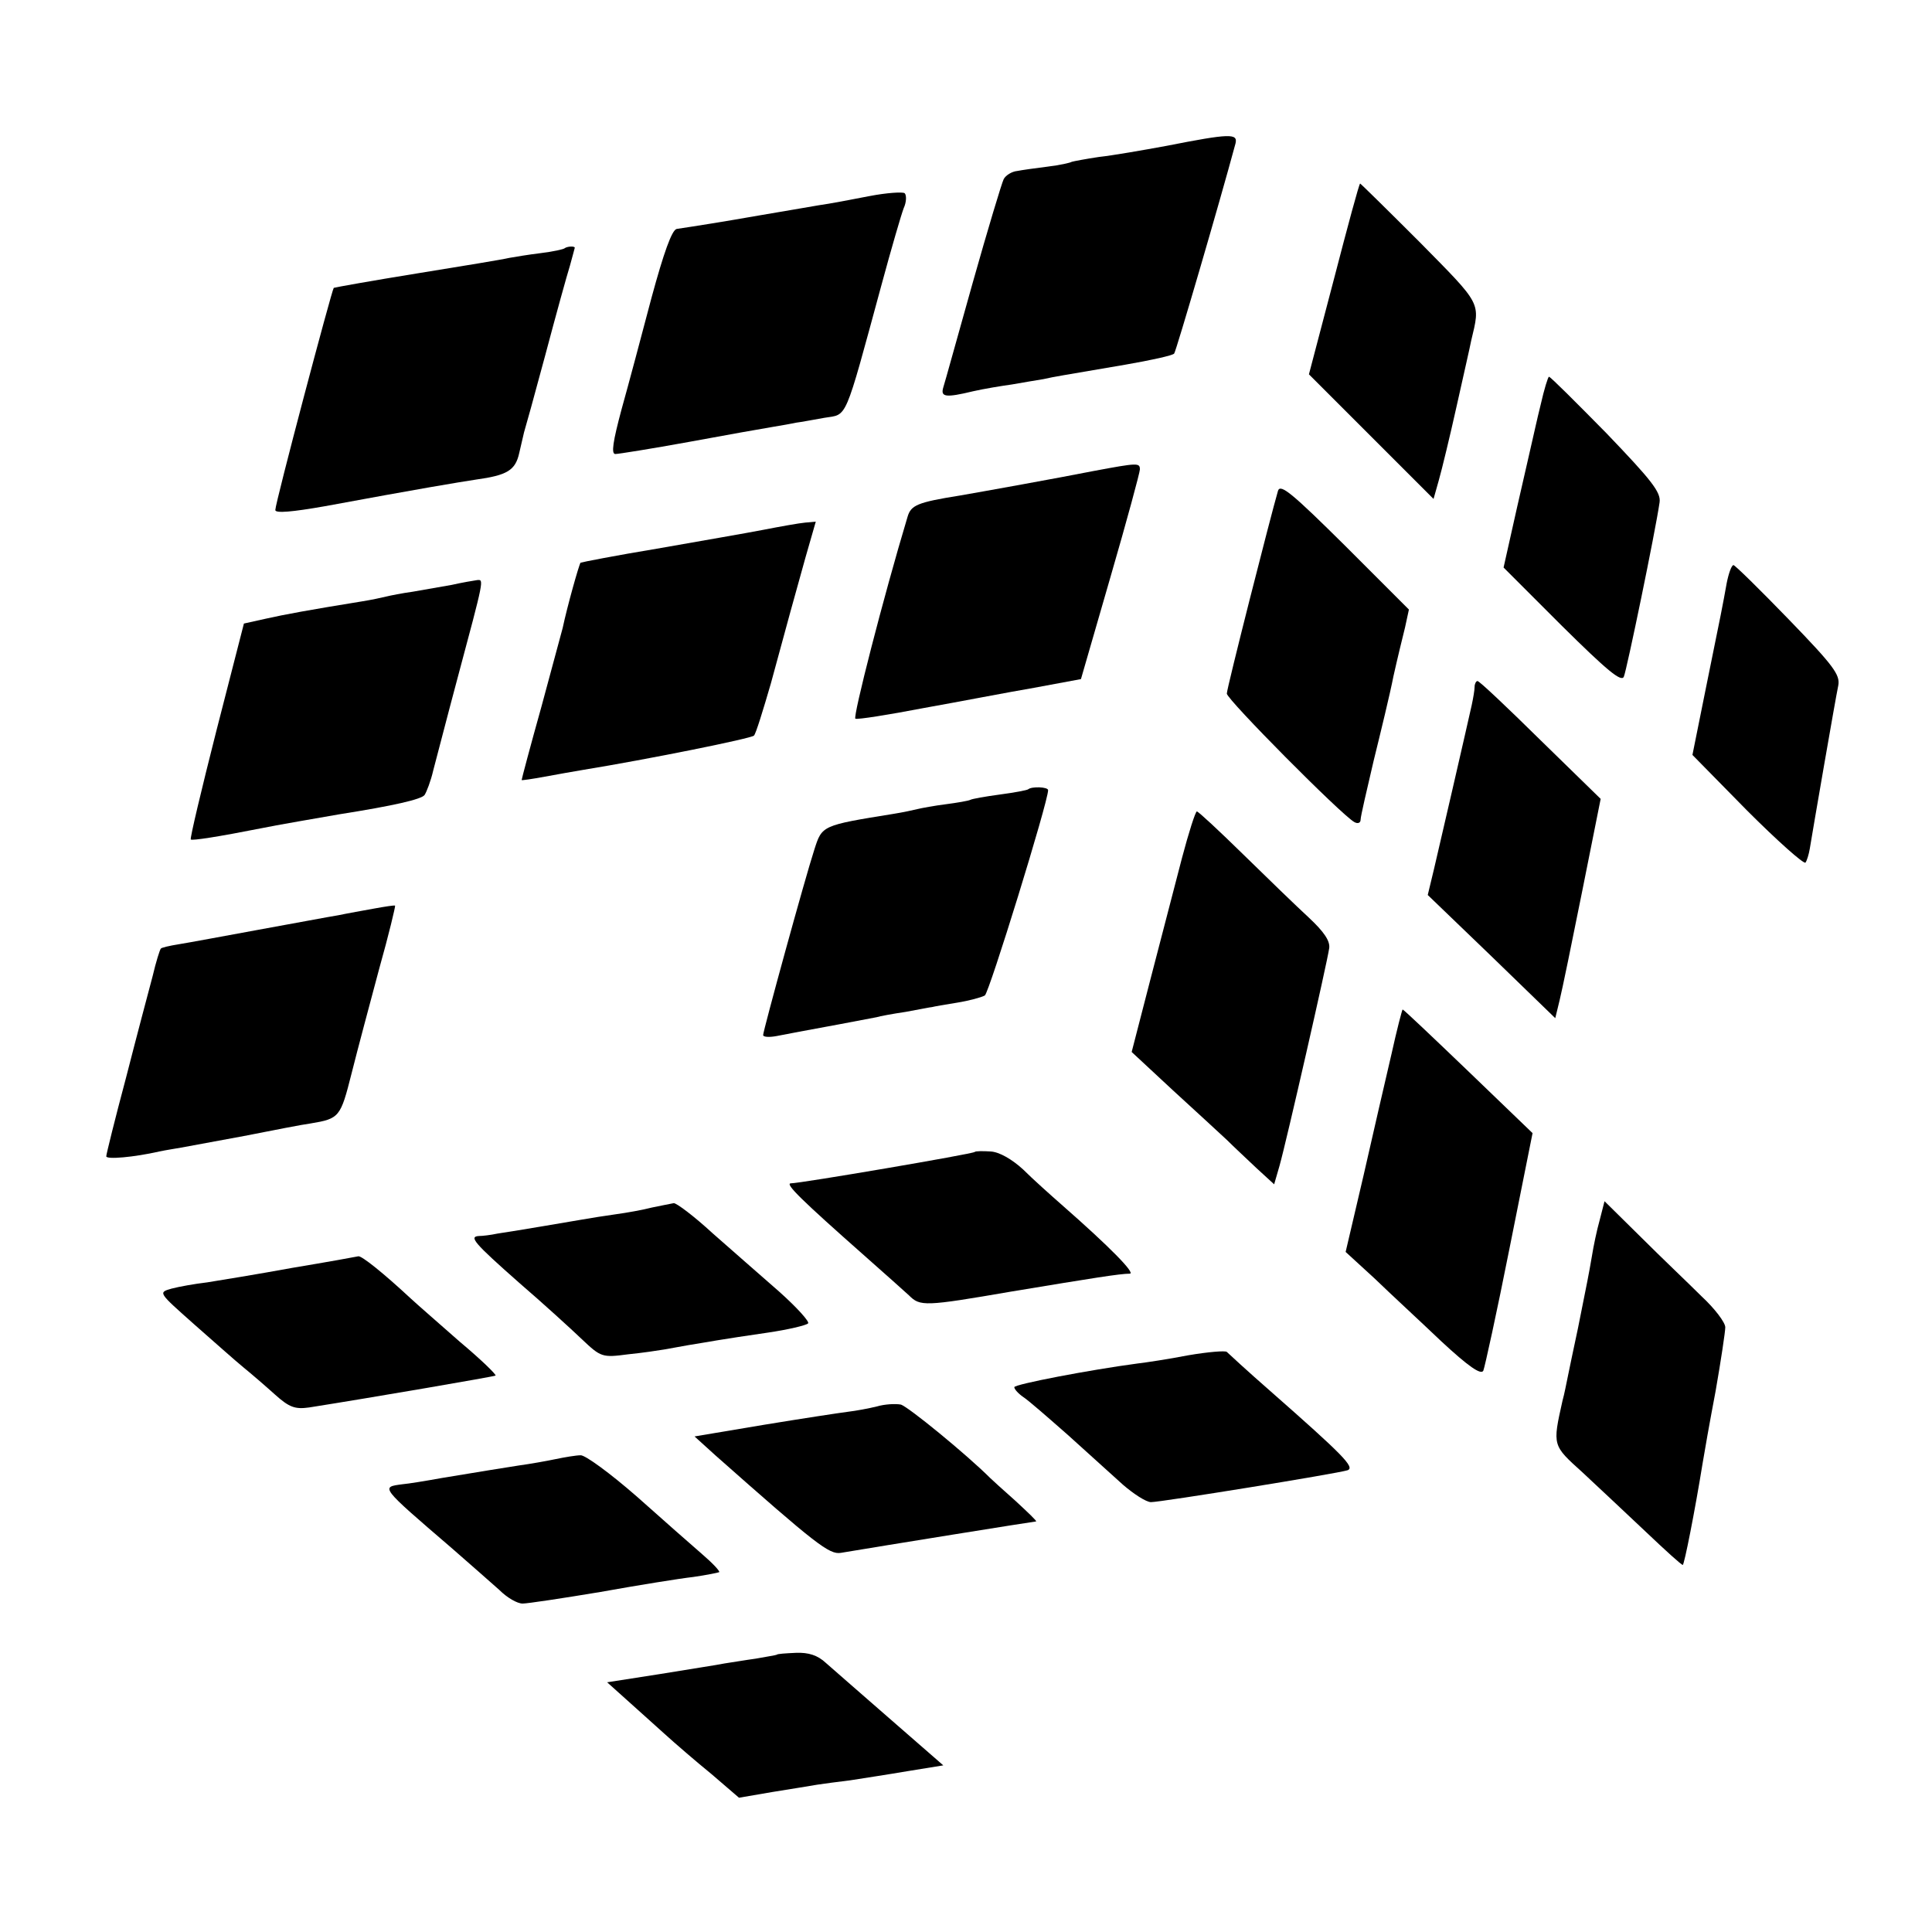
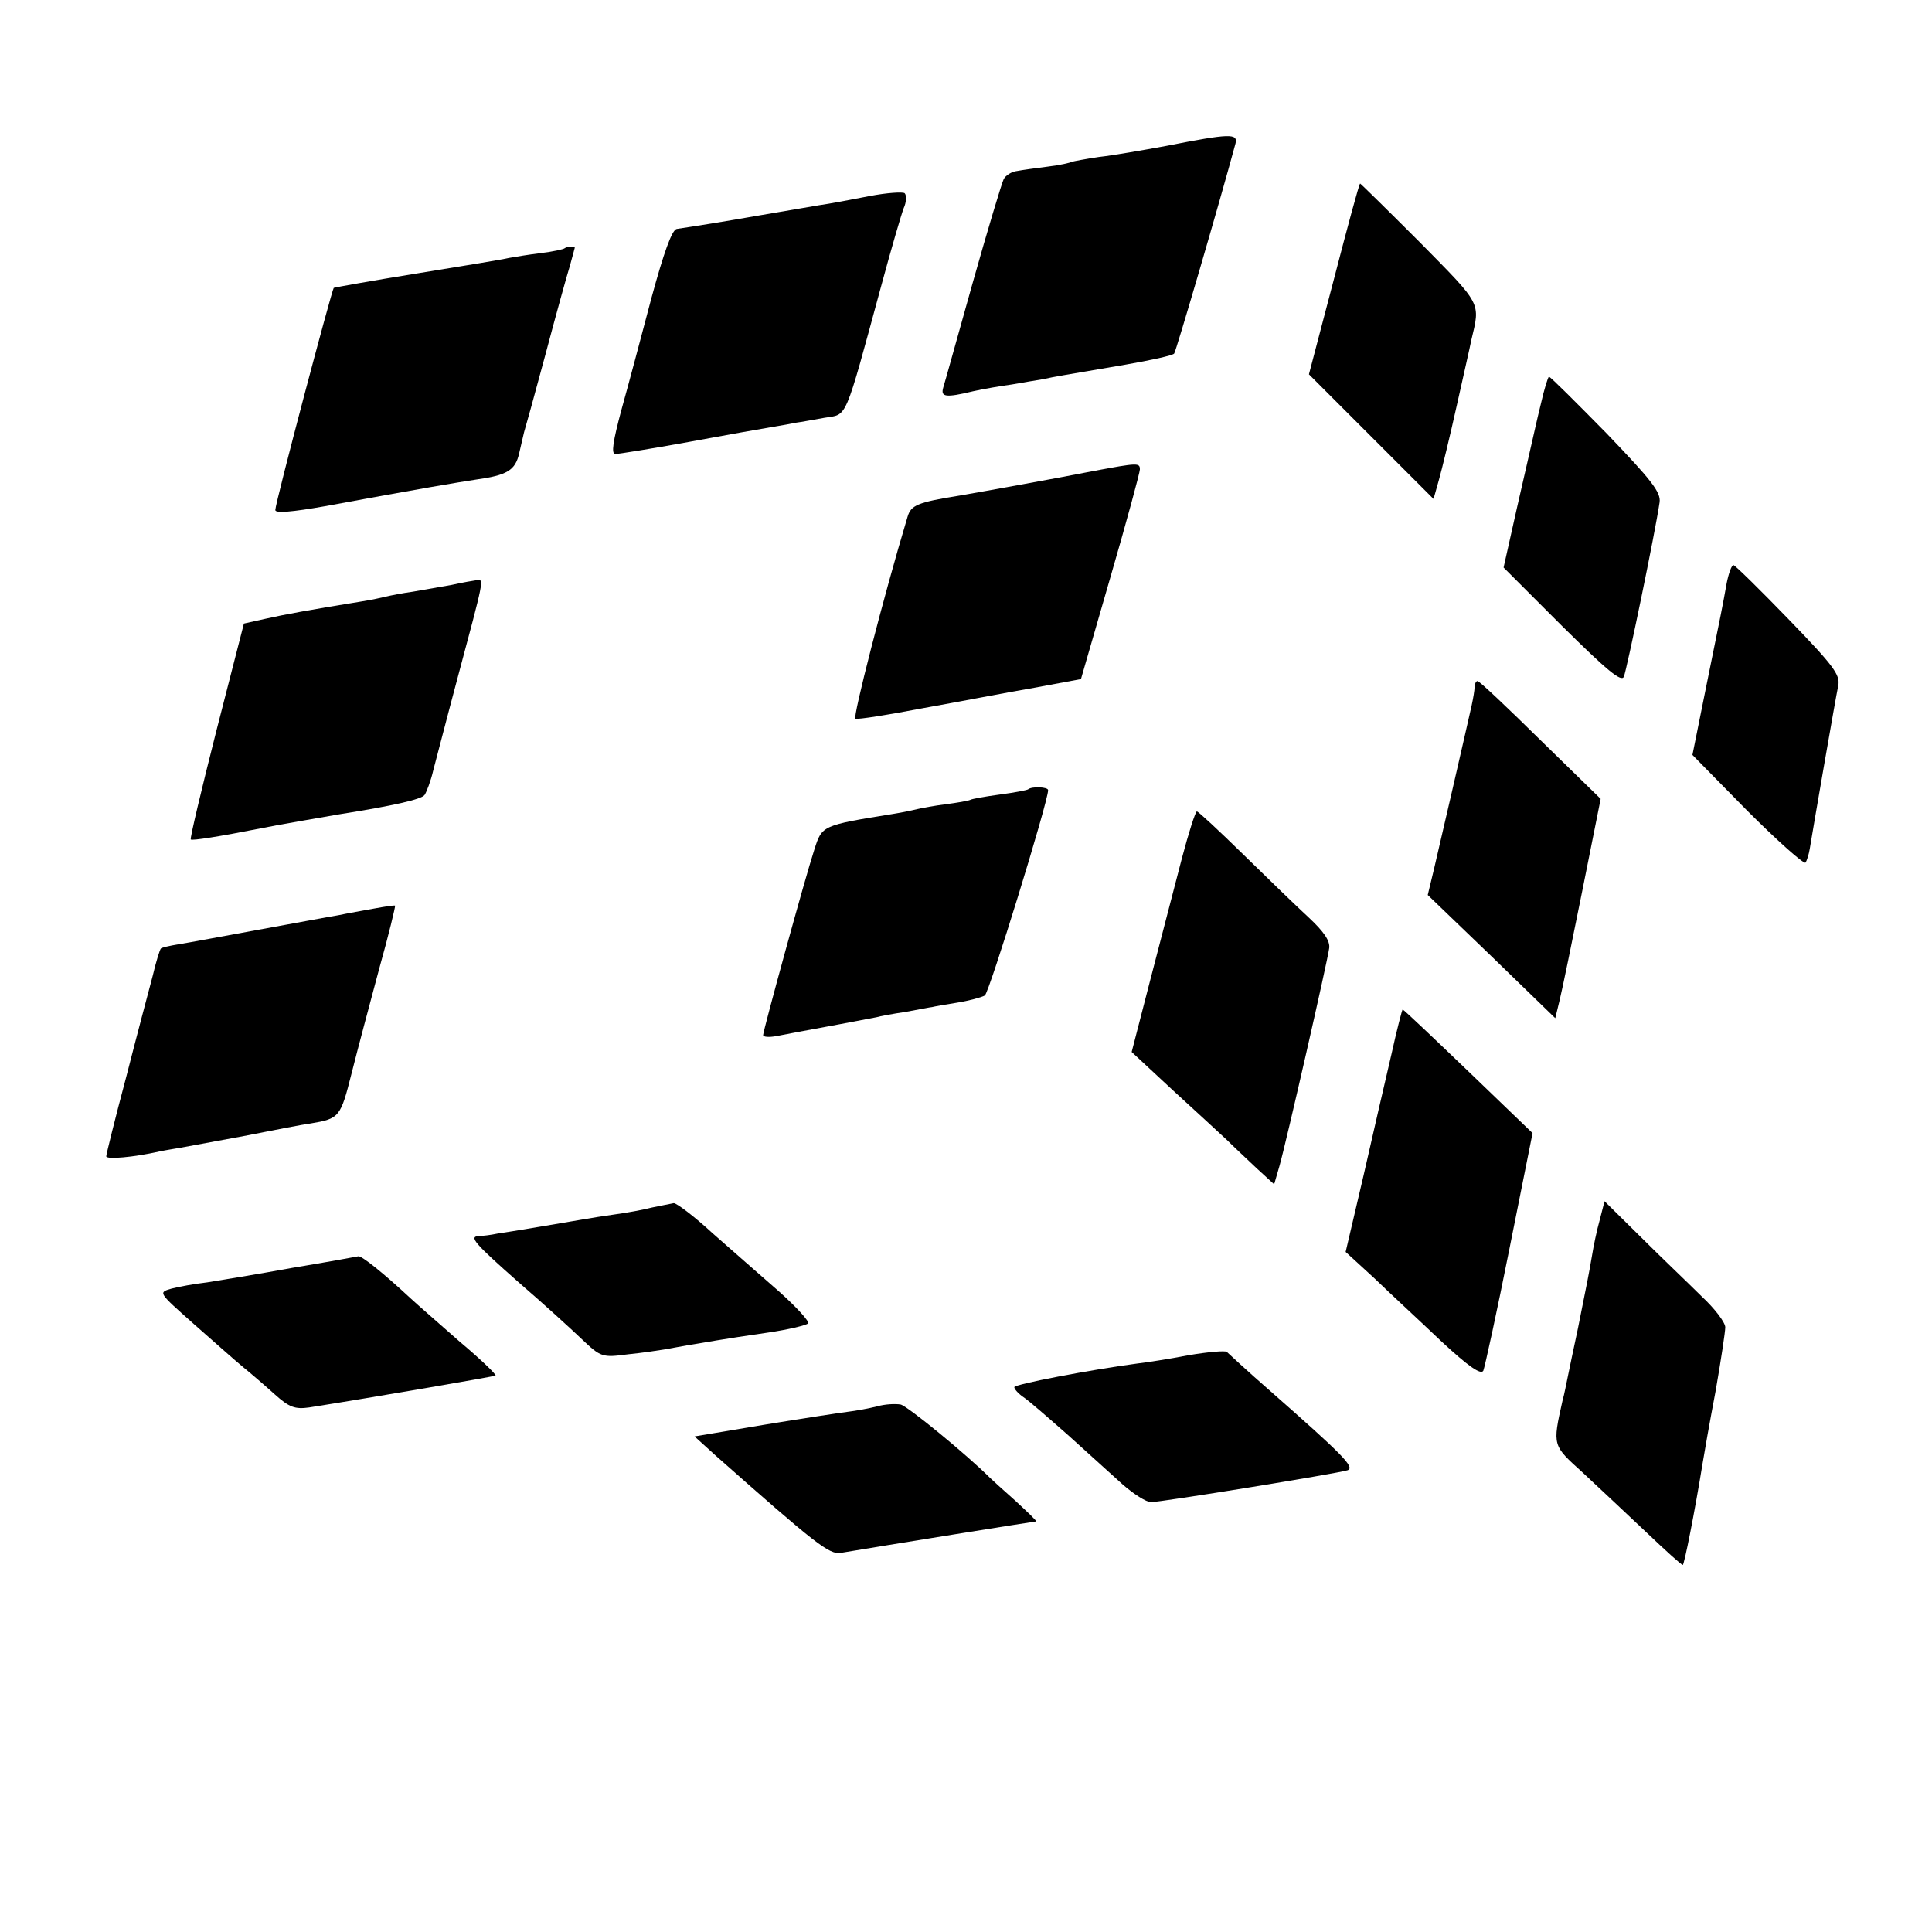
<svg xmlns="http://www.w3.org/2000/svg" version="1.0" width="400pt" height="400pt" viewBox="0 0 400 400" preserveAspectRatio="xMidYMid meet">
  <g transform="translate(0,400) scale(0.1,-0.1)" fill="#000000" stroke="none">
    <path d="M2415 3698 c-49 -9 -112 -20 -140 -23 -27 -4 -53 -9 -56 -10 -3 -2 -25 -7 -50 -10 -24 -3 -53 -7 -63 -9 -11 -1 -24 -9 -28 -17 -4 -8 -33 -104 -64 -214 -31 -110 -58 -208 -61 -217 -6 -20 4 -22 62 -8 22 5 58 11 80 14 23 4 52 9 65 11 27 6 30 6 170 30 52 9 98 19 101 23 4 5 93 309 127 435 5 21 -11 21 -143 -5z" />
    <path d="M2762 3423 l-52 -198 129 -129 129 -129 11 39 c6 21 23 91 37 154 14 63 28 124 30 135 19 80 23 72 -106 203 -67 67 -123 122 -124 122 -2 0 -26 -89 -54 -197z" />
    <path d="M1800 3594 c-36 -7 -83 -16 -105 -19 -22 -4 -77 -13 -123 -21 -74 -13 -131 -22 -171 -28 -10 -2 -27 -50 -52 -142 -20 -76 -48 -181 -62 -231 -18 -67 -22 -93 -13 -93 6 0 75 11 152 25 76 14 154 28 173 31 18 3 41 7 50 9 9 1 35 6 58 10 48 8 40 -12 118 275 20 74 41 146 46 159 6 13 6 27 2 31 -4 3 -37 1 -73 -6z" />
    <path d="M1169 3486 c-2 -2 -24 -7 -49 -10 -25 -3 -55 -8 -66 -10 -12 -3 -97 -17 -190 -32 -93 -15 -171 -29 -173 -30 -4 -4 -121 -445 -121 -460 0 -7 35 -4 103 8 200 37 273 49 312 55 65 9 82 19 90 55 4 18 9 38 10 43 2 6 22 78 44 160 22 83 45 166 51 185 5 19 10 36 10 37 0 4 -16 3 -21 -1z" />
    <path d="M3190 3163 c-8 -32 -15 -65 -17 -73 -2 -8 -16 -71 -32 -140 l-28 -125 121 -121 c93 -92 123 -117 128 -105 6 14 65 299 74 361 3 21 -17 46 -110 143 -63 64 -116 117 -119 117 -2 0 -10 -26 -17 -57z" />
    <path d="M2265 3025 c-76 -15 -226 -42 -278 -51 -88 -14 -101 -20 -108 -44 -50 -166 -114 -416 -108 -418 5 -2 68 8 141 22 73 13 176 33 229 42 l97 18 61 211 c34 117 61 217 61 223 0 14 -4 14 -95 -3z" />
-     <path d="M2646 2984 c-16 -55 -106 -409 -106 -420 0 -12 237 -251 264 -266 7 -4 13 -2 13 5 0 7 13 62 27 122 15 61 34 139 41 175 8 36 19 81 24 101 l8 37 -132 132 c-109 108 -134 129 -139 114z" />
-     <path d="M1580 2903 c-36 -7 -135 -24 -220 -39 -85 -14 -156 -28 -158 -29 -3 -3 -28 -92 -37 -135 -2 -8 -22 -82 -44 -163 -23 -82 -41 -150 -41 -152 0 -1 21 2 48 7 26 5 62 11 79 14 135 22 348 65 354 71 4 4 19 53 35 108 36 133 48 176 72 262 l21 73 -22 -2 c-12 -1 -51 -8 -87 -15z" />
    <path d="M3575 2793 c-9 -50 -10 -55 -43 -217 l-28 -139 113 -115 c63 -63 117 -111 121 -108 3 4 7 17 9 29 6 37 53 310 59 338 4 22 -10 41 -103 137 -60 62 -111 112 -114 112 -4 0 -10 -17 -14 -37z" />
    <path d="M935 2789 c-22 -4 -58 -10 -80 -14 -22 -3 -47 -8 -55 -10 -8 -2 -31 -7 -50 -10 -111 -18 -160 -27 -200 -36 l-45 -10 -57 -222 c-31 -122 -55 -223 -53 -225 2 -3 59 6 145 23 28 6 128 23 162 29 114 18 170 31 177 40 4 6 13 29 18 51 6 22 28 108 50 190 56 209 55 205 41 204 -7 -1 -31 -5 -53 -10z" />
    <path d="M3053 2578 c0 -7 -3 -24 -6 -38 -11 -49 -15 -66 -40 -175 -14 -60 -31 -134 -38 -164 l-13 -54 132 -127 132 -128 9 37 c5 20 26 122 47 227 l38 190 -125 122 c-68 67 -126 122 -130 122 -3 0 -6 -6 -6 -12z" />
    <path d="M2129 2366 c-2 -2 -29 -7 -59 -11 -30 -4 -58 -9 -61 -11 -4 -2 -27 -6 -50 -9 -24 -3 -51 -8 -59 -10 -8 -2 -31 -7 -50 -10 -149 -24 -148 -24 -164 -74 -19 -58 -106 -375 -106 -384 0 -4 12 -5 28 -2 15 3 36 7 47 9 23 4 145 27 160 30 6 2 33 7 60 11 28 5 52 10 55 10 3 1 26 5 51 9 25 4 51 11 58 15 9 6 131 401 131 425 0 7 -34 8 -41 2z" />
    <path d="M2447 2223 c-14 -54 -43 -166 -65 -250 l-39 -151 85 -79 c47 -43 97 -89 112 -103 14 -14 42 -40 62 -59 l36 -33 11 38 c14 49 99 422 103 451 2 15 -11 34 -42 63 -25 23 -86 82 -136 131 -50 49 -93 89 -96 89 -3 0 -17 -44 -31 -97z" />
    <path d="M775 2119 c-22 -4 -56 -10 -75 -14 -19 -3 -93 -17 -165 -30 -71 -13 -146 -27 -165 -30 -19 -3 -36 -7 -37 -9 -2 -2 -10 -27 -17 -57 -8 -30 -33 -124 -55 -210 -23 -86 -41 -159 -41 -163 0 -7 57 -2 110 10 14 3 34 6 45 8 11 2 70 13 130 24 61 12 122 24 138 26 60 10 62 13 85 104 12 48 38 145 57 216 20 71 34 130 33 131 -2 1 -21 -2 -43 -6z" />
    <path d="M2881 1818 c-12 -51 -38 -164 -58 -252 l-37 -158 60 -55 c32 -31 95 -89 138 -130 56 -52 82 -70 87 -61 3 7 28 121 54 252 l48 240 -133 128 c-73 70 -134 128 -136 128 -1 0 -12 -42 -23 -92z" />
-     <path d="M2018 1615 c-3 -4 -361 -65 -381 -65 -12 -1 24 -36 153 -150 41 -36 82 -73 92 -82 23 -23 32 -23 212 8 169 28 225 37 245 37 13 0 -42 56 -139 141 -25 22 -62 55 -82 75 -23 21 -49 36 -67 37 -16 1 -31 1 -33 -1z" />
    <path d="M1350 1500 c-19 -5 -53 -11 -75 -14 -22 -3 -53 -8 -70 -11 -30 -5 -128 -22 -175 -29 -14 -3 -31 -5 -38 -5 -22 -1 -11 -14 83 -97 50 -43 108 -96 130 -117 39 -37 42 -38 95 -31 30 3 63 8 75 10 11 2 34 6 50 9 17 3 44 7 60 10 17 3 64 10 105 16 41 6 79 15 83 19 4 3 -23 33 -60 66 -37 32 -99 87 -138 121 -38 35 -74 62 -80 62 -5 -1 -26 -5 -45 -9z" />
    <path d="M3312 1474 c-6 -21 -13 -55 -16 -74 -7 -41 -9 -50 -29 -150 -9 -41 -18 -86 -21 -100 -3 -14 -7 -36 -11 -50 -21 -94 -21 -92 42 -149 32 -30 91 -85 130 -122 40 -38 74 -69 77 -69 3 0 25 111 41 210 3 19 15 87 27 150 11 63 20 123 20 132 0 10 -22 39 -49 64 -26 26 -83 80 -125 122 l-76 75 -10 -39z" />
    <path d="M605 1375 c-71 -13 -151 -26 -176 -30 -26 -3 -59 -9 -74 -13 -28 -8 -27 -8 46 -73 41 -36 87 -77 103 -90 16 -13 45 -38 65 -56 30 -27 42 -31 71 -27 133 21 383 64 386 66 2 2 -31 34 -74 70 -42 37 -88 77 -102 90 -57 53 -101 88 -108 87 -4 -1 -65 -12 -137 -24z" />
    <path d="M2460 1194 c-41 -8 -88 -15 -105 -17 -98 -13 -255 -43 -255 -49 0 -4 8 -13 18 -20 11 -7 52 -43 93 -79 41 -37 92 -83 114 -103 22 -19 48 -36 58 -36 21 0 385 59 407 66 16 6 -10 32 -160 164 -47 41 -87 78 -90 81 -3 3 -39 0 -80 -7z" />
    <path d="M1815 1088 c-16 -4 -43 -9 -60 -11 -16 -2 -95 -14 -174 -27 l-143 -24 43 -39 c209 -185 236 -206 260 -202 83 14 400 65 404 65 3 0 -17 19 -43 43 -26 23 -49 44 -52 47 -48 48 -170 148 -185 152 -11 2 -33 1 -50 -4z" />
-     <path d="M1150 979 c-19 -4 -53 -10 -75 -13 -44 -7 -70 -11 -160 -26 -33 -6 -70 -12 -82 -13 -45 -6 -47 -4 102 -132 38 -33 82 -72 99 -87 16 -16 37 -28 48 -28 10 0 83 11 161 24 78 14 165 28 192 31 28 4 52 9 54 10 2 2 -14 19 -35 37 -21 18 -82 72 -136 120 -55 48 -107 86 -116 85 -9 0 -33 -4 -52 -8z" />
-     <path d="M1608 574 c-2 -1 -21 -4 -43 -8 -22 -3 -51 -8 -65 -10 -14 -3 -74 -12 -134 -22 l-109 -17 39 -35 c21 -19 57 -51 79 -71 22 -20 66 -58 98 -84 l57 -49 70 12 c38 6 80 13 92 15 13 2 43 6 68 9 25 4 78 12 119 19 l74 12 -109 95 c-60 52 -120 105 -134 117 -17 16 -36 22 -62 21 -21 -1 -39 -2 -40 -4z" />
  </g>
</svg>